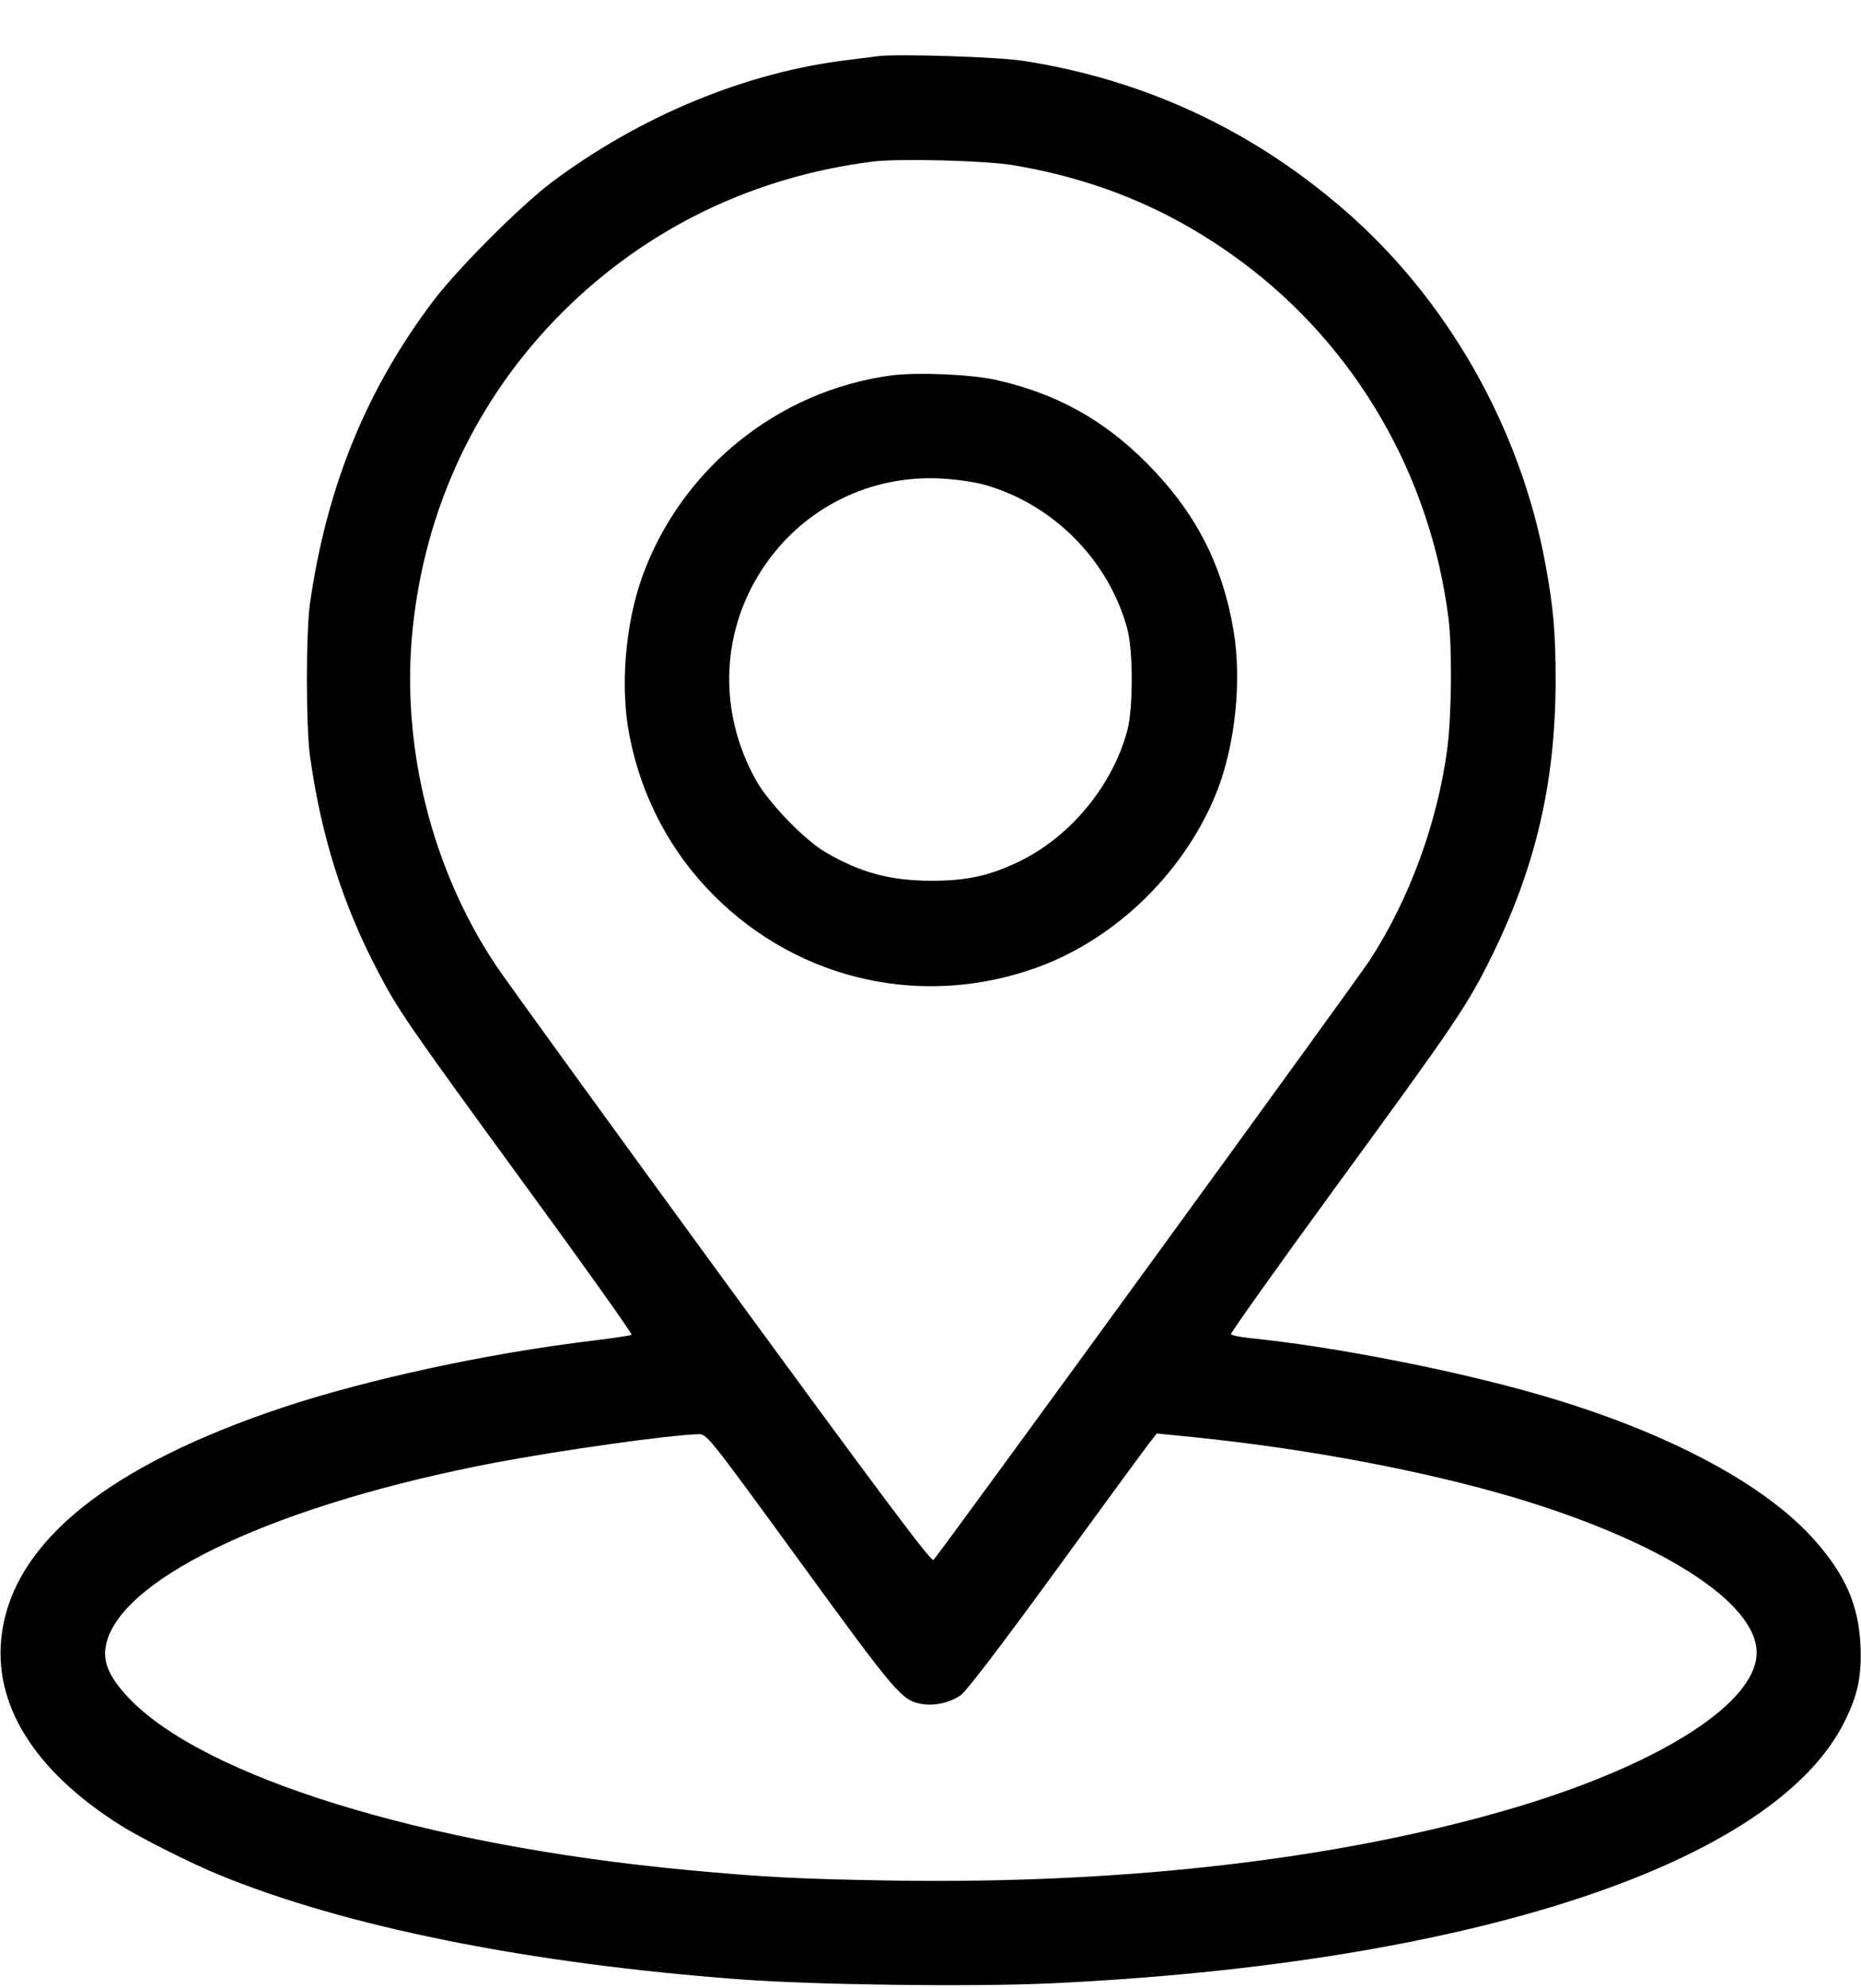
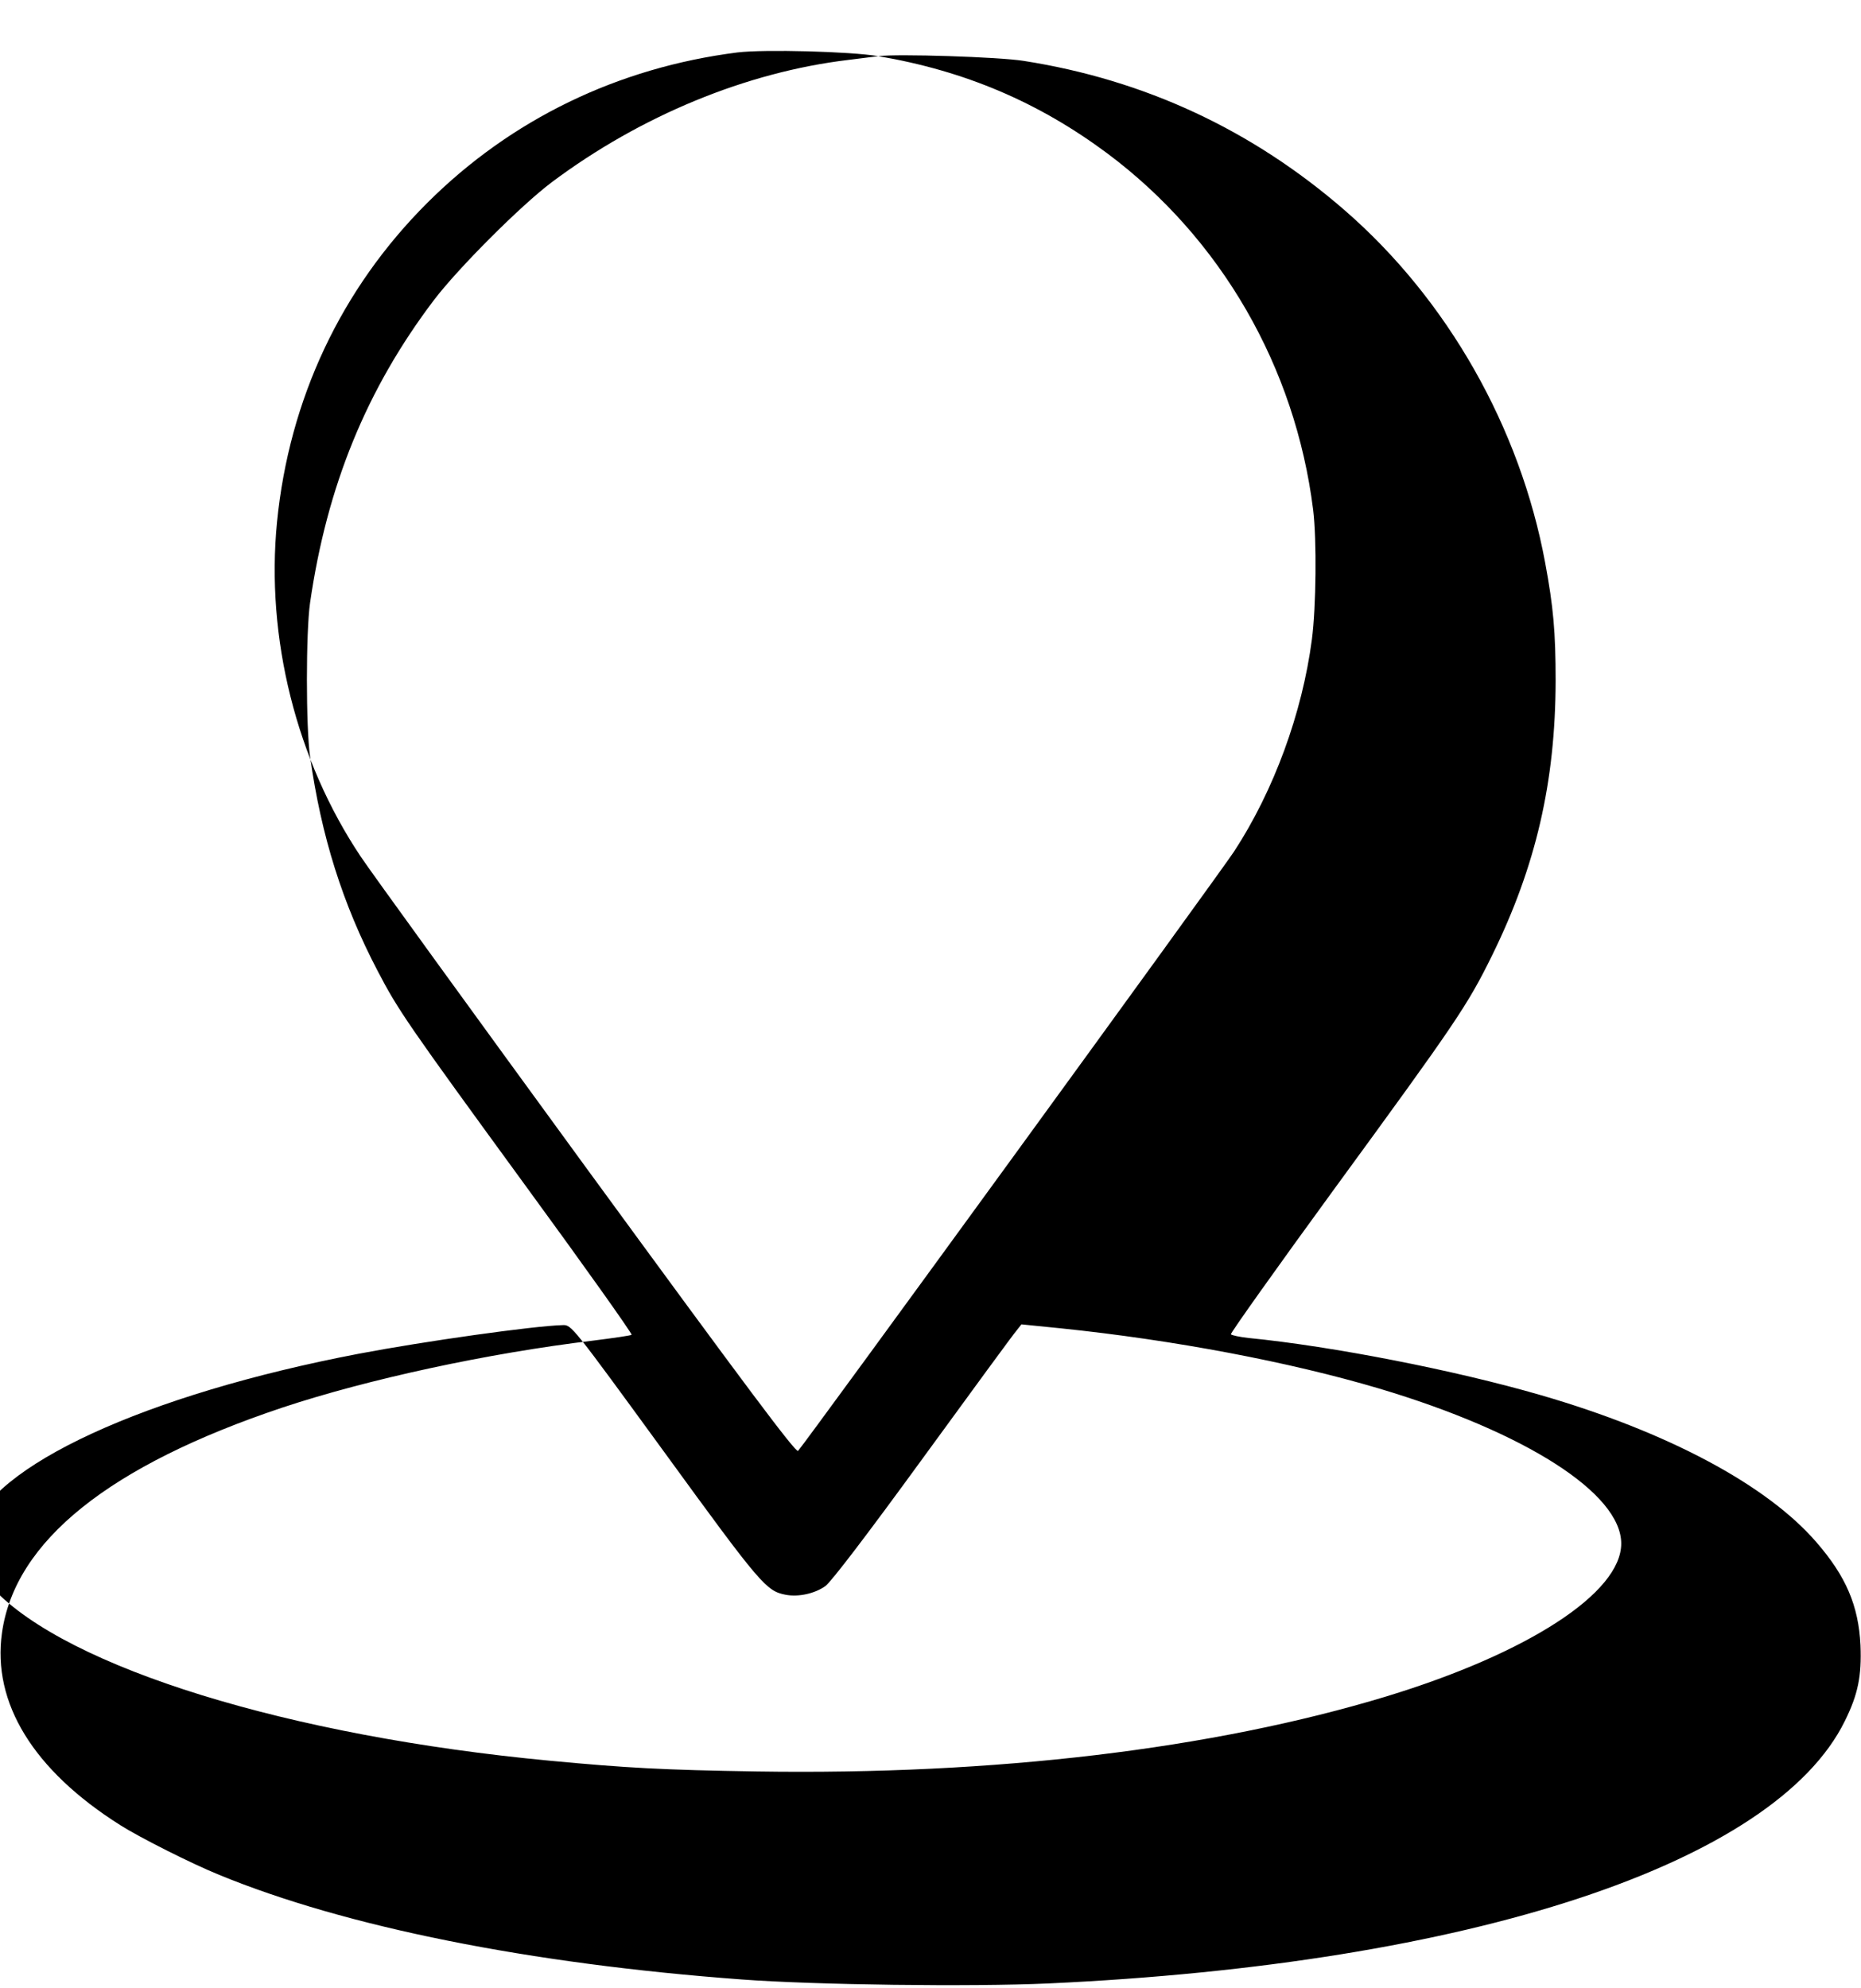
<svg xmlns="http://www.w3.org/2000/svg" version="1.0" width="749pt" height="800pt" viewBox="0 0 749 800" preserveAspectRatio="xMidYMid meet">
  <g transform="translate(0,800) scale(0.1,-0.1)" fill="#000000" stroke="none">
-     <path d="M3535 7774 c-16 -2 -70 -9 -120 -15 -411 -49 -837 -225 -1194 -492 -125 -94 -376 -345 -475 -475 -271 -358 -430 -748 -498 -1217 -17 -117 -17 -502 0 -620 45 -320 131 -593 272 -862 83 -159 118 -210 598 -868 237 -324 428 -593 424 -596 -4 -3 -72 -13 -152 -23 -427 -51 -911 -156 -1254 -270 -696 -233 -1076 -537 -1128 -906 -40 -282 126 -553 476 -774 77 -49 287 -155 398 -200 508 -209 1249 -358 2103 -421 295 -22 923 -30 1235 -16 1696 78 2923 482 3205 1056 53 107 68 181 63 305 -8 159 -58 277 -178 415 -199 230 -598 443 -1108 591 -344 100 -840 197 -1175 230 -37 4 -70 11 -73 15 -2 5 185 268 417 586 491 672 535 737 634 938 177 360 255 699 256 1105 0 197 -9 297 -42 475 -101 545 -393 1059 -806 1418 -374 325 -807 526 -1293 602 -99 16 -511 29 -585 19z m545 -439 c348 -59 644 -185 920 -390 459 -342 758 -860 830 -1435 15 -122 12 -391 -5 -522 -39 -297 -153 -608 -313 -853 -54 -83 -1729 -2385 -1755 -2412 -9 -9 -205 253 -852 1138 -462 633 -871 1197 -908 1253 -259 387 -383 881 -337 1347 49 494 258 938 605 1284 337 336 767 544 1248 605 108 13 455 4 567 -15z m-860 -5619 c387 -532 409 -557 487 -572 52 -10 118 5 160 35 24 18 167 205 394 517 196 269 365 500 376 512 l19 24 159 -16 c455 -47 919 -135 1280 -242 590 -176 975 -422 975 -624 0 -198 -374 -441 -945 -615 -699 -212 -1576 -317 -2535 -302 -376 6 -522 14 -830 43 -1052 99 -1942 374 -2243 693 -83 88 -108 152 -87 226 75 267 701 555 1560 719 263 50 703 112 820 115 35 1 36 0 410 -513z" />
-     <path d="M3585 6489 c-456 -62 -844 -377 -1000 -809 -69 -192 -90 -449 -51 -643 48 -245 166 -468 341 -642 345 -344 845 -454 1304 -286 319 117 596 391 721 712 72 187 98 442 65 640 -45 268 -154 479 -349 675 -175 176 -364 280 -606 335 -101 23 -323 32 -425 18z m375 -439 c277 -77 502 -303 577 -580 24 -91 24 -319 0 -410 -60 -222 -228 -425 -432 -525 -121 -59 -213 -79 -355 -79 -166 0 -286 32 -428 115 -85 50 -229 199 -279 289 -158 282 -142 616 42 875 160 226 419 352 695 340 62 -3 136 -13 180 -25z" />
+     <path d="M3535 7774 c-16 -2 -70 -9 -120 -15 -411 -49 -837 -225 -1194 -492 -125 -94 -376 -345 -475 -475 -271 -358 -430 -748 -498 -1217 -17 -117 -17 -502 0 -620 45 -320 131 -593 272 -862 83 -159 118 -210 598 -868 237 -324 428 -593 424 -596 -4 -3 -72 -13 -152 -23 -427 -51 -911 -156 -1254 -270 -696 -233 -1076 -537 -1128 -906 -40 -282 126 -553 476 -774 77 -49 287 -155 398 -200 508 -209 1249 -358 2103 -421 295 -22 923 -30 1235 -16 1696 78 2923 482 3205 1056 53 107 68 181 63 305 -8 159 -58 277 -178 415 -199 230 -598 443 -1108 591 -344 100 -840 197 -1175 230 -37 4 -70 11 -73 15 -2 5 185 268 417 586 491 672 535 737 634 938 177 360 255 699 256 1105 0 197 -9 297 -42 475 -101 545 -393 1059 -806 1418 -374 325 -807 526 -1293 602 -99 16 -511 29 -585 19z c348 -59 644 -185 920 -390 459 -342 758 -860 830 -1435 15 -122 12 -391 -5 -522 -39 -297 -153 -608 -313 -853 -54 -83 -1729 -2385 -1755 -2412 -9 -9 -205 253 -852 1138 -462 633 -871 1197 -908 1253 -259 387 -383 881 -337 1347 49 494 258 938 605 1284 337 336 767 544 1248 605 108 13 455 4 567 -15z m-860 -5619 c387 -532 409 -557 487 -572 52 -10 118 5 160 35 24 18 167 205 394 517 196 269 365 500 376 512 l19 24 159 -16 c455 -47 919 -135 1280 -242 590 -176 975 -422 975 -624 0 -198 -374 -441 -945 -615 -699 -212 -1576 -317 -2535 -302 -376 6 -522 14 -830 43 -1052 99 -1942 374 -2243 693 -83 88 -108 152 -87 226 75 267 701 555 1560 719 263 50 703 112 820 115 35 1 36 0 410 -513z" />
  </g>
</svg>